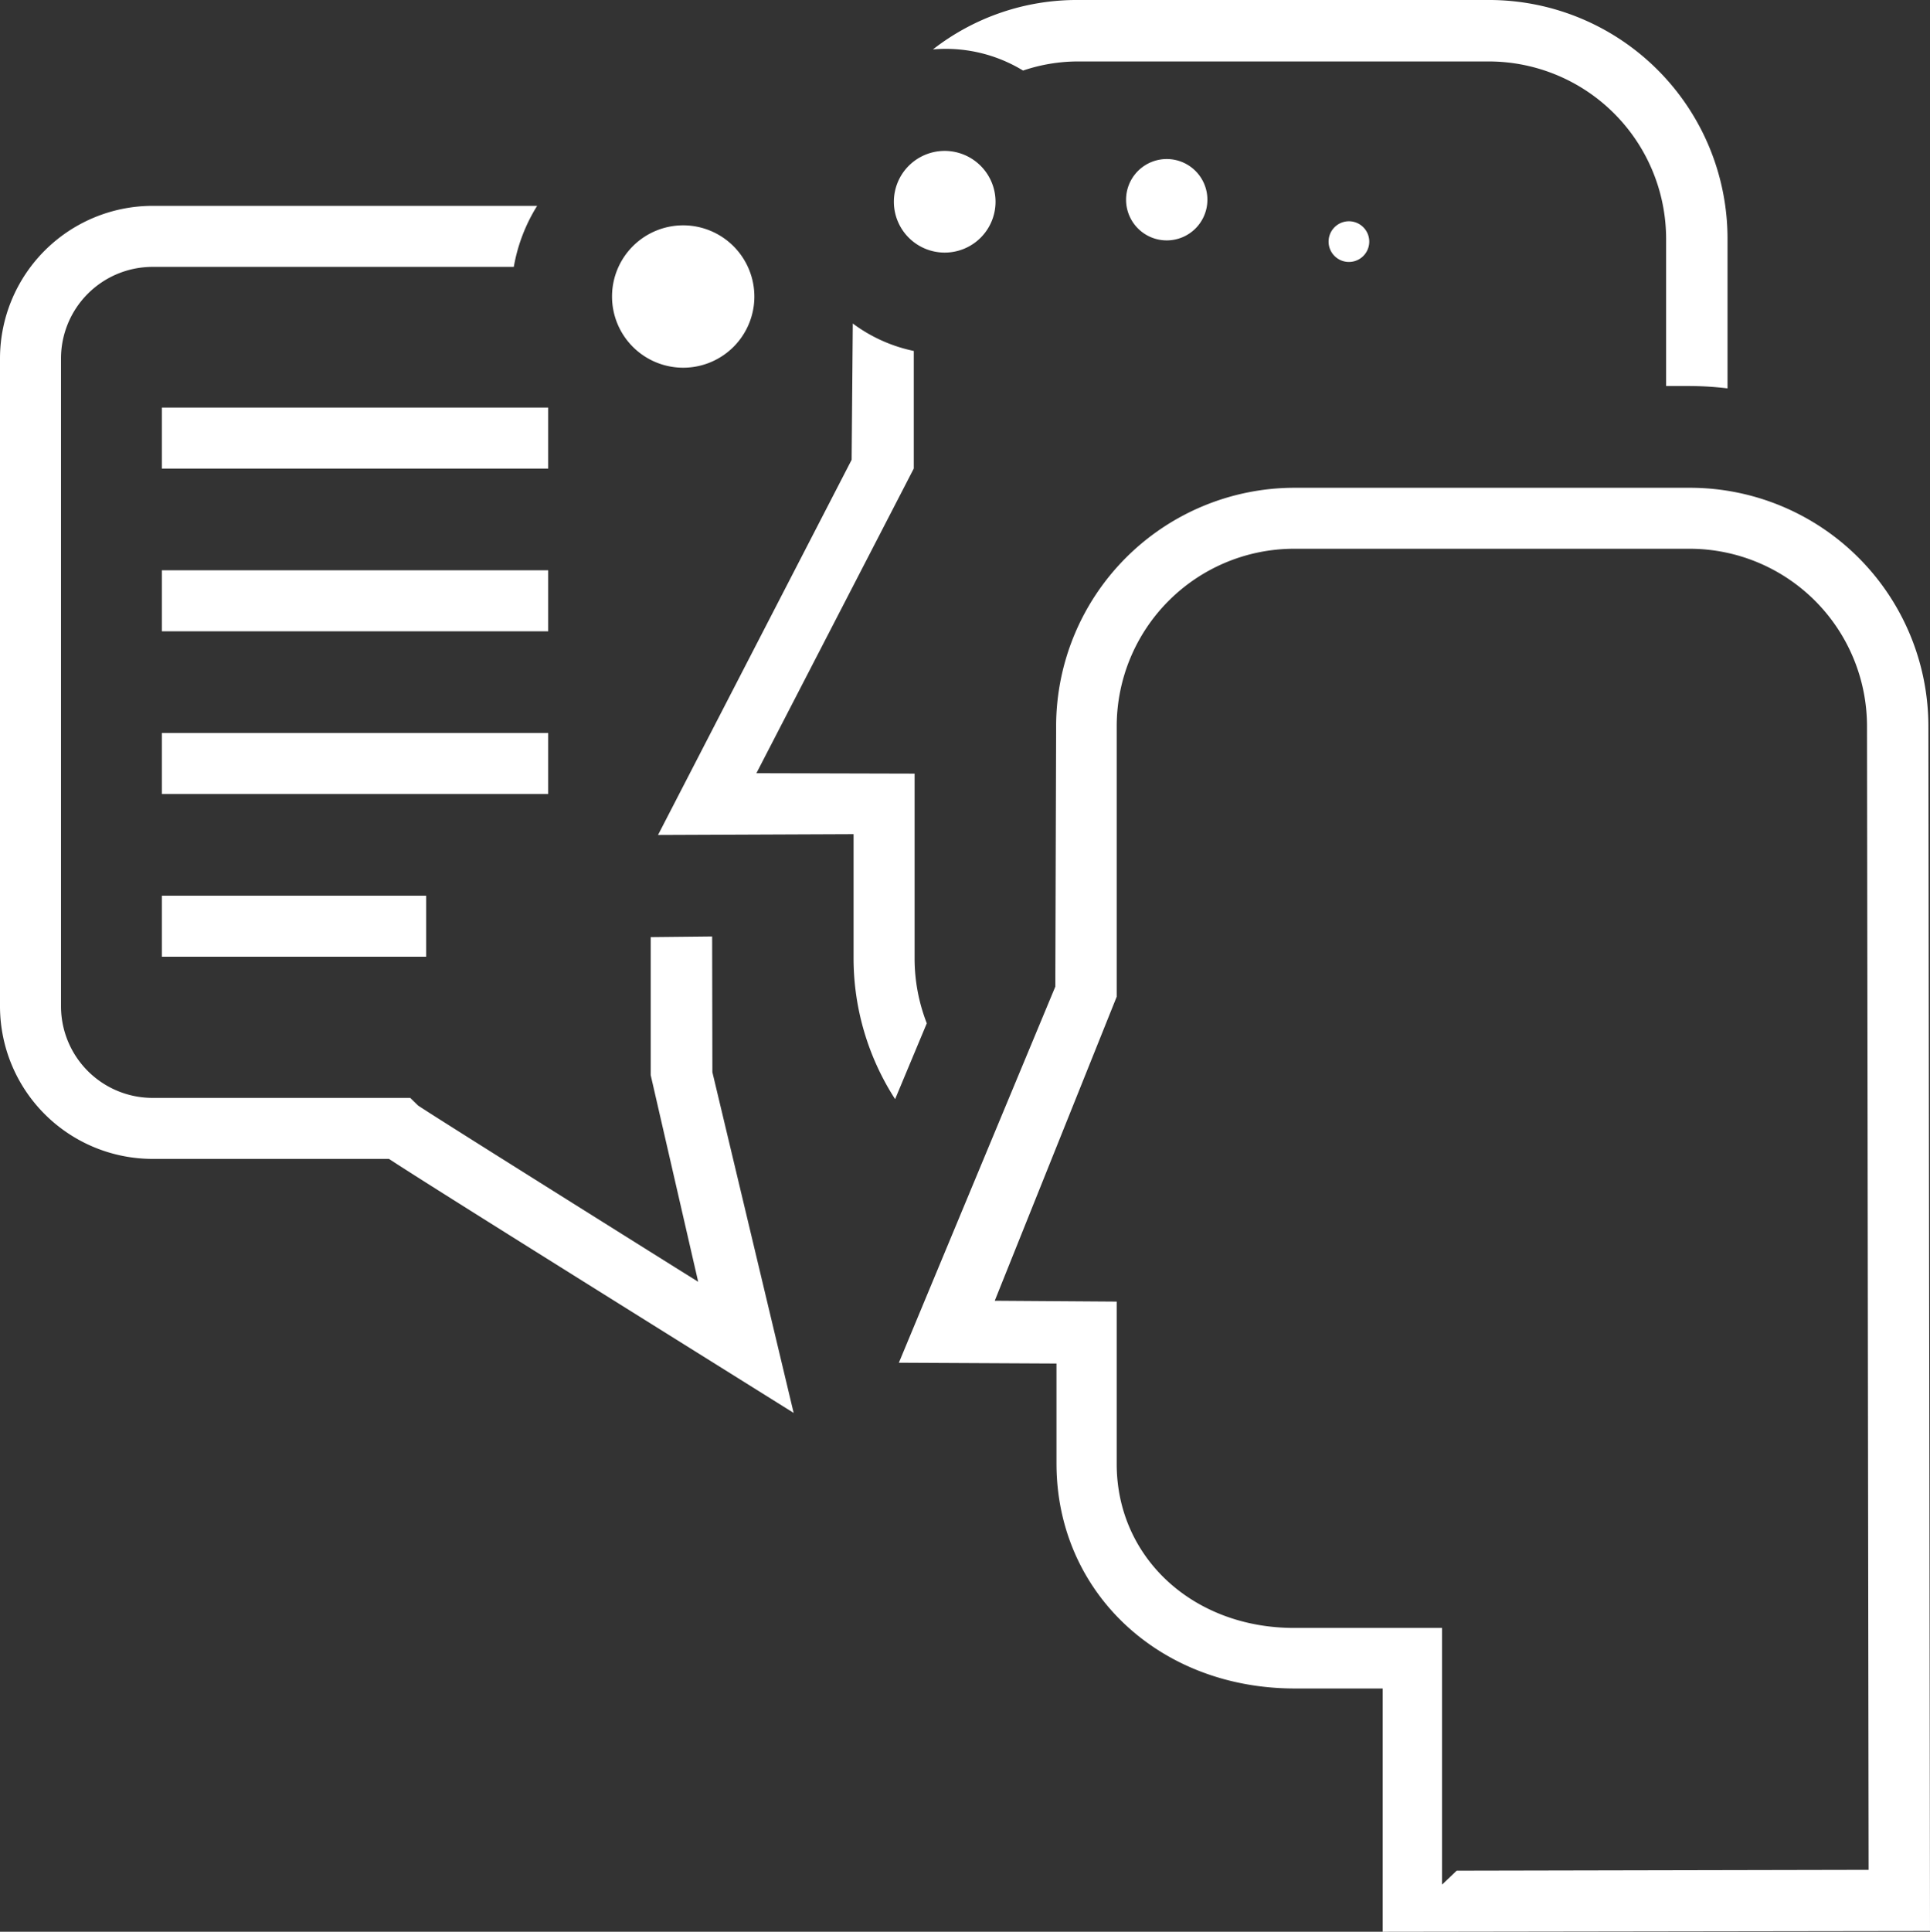
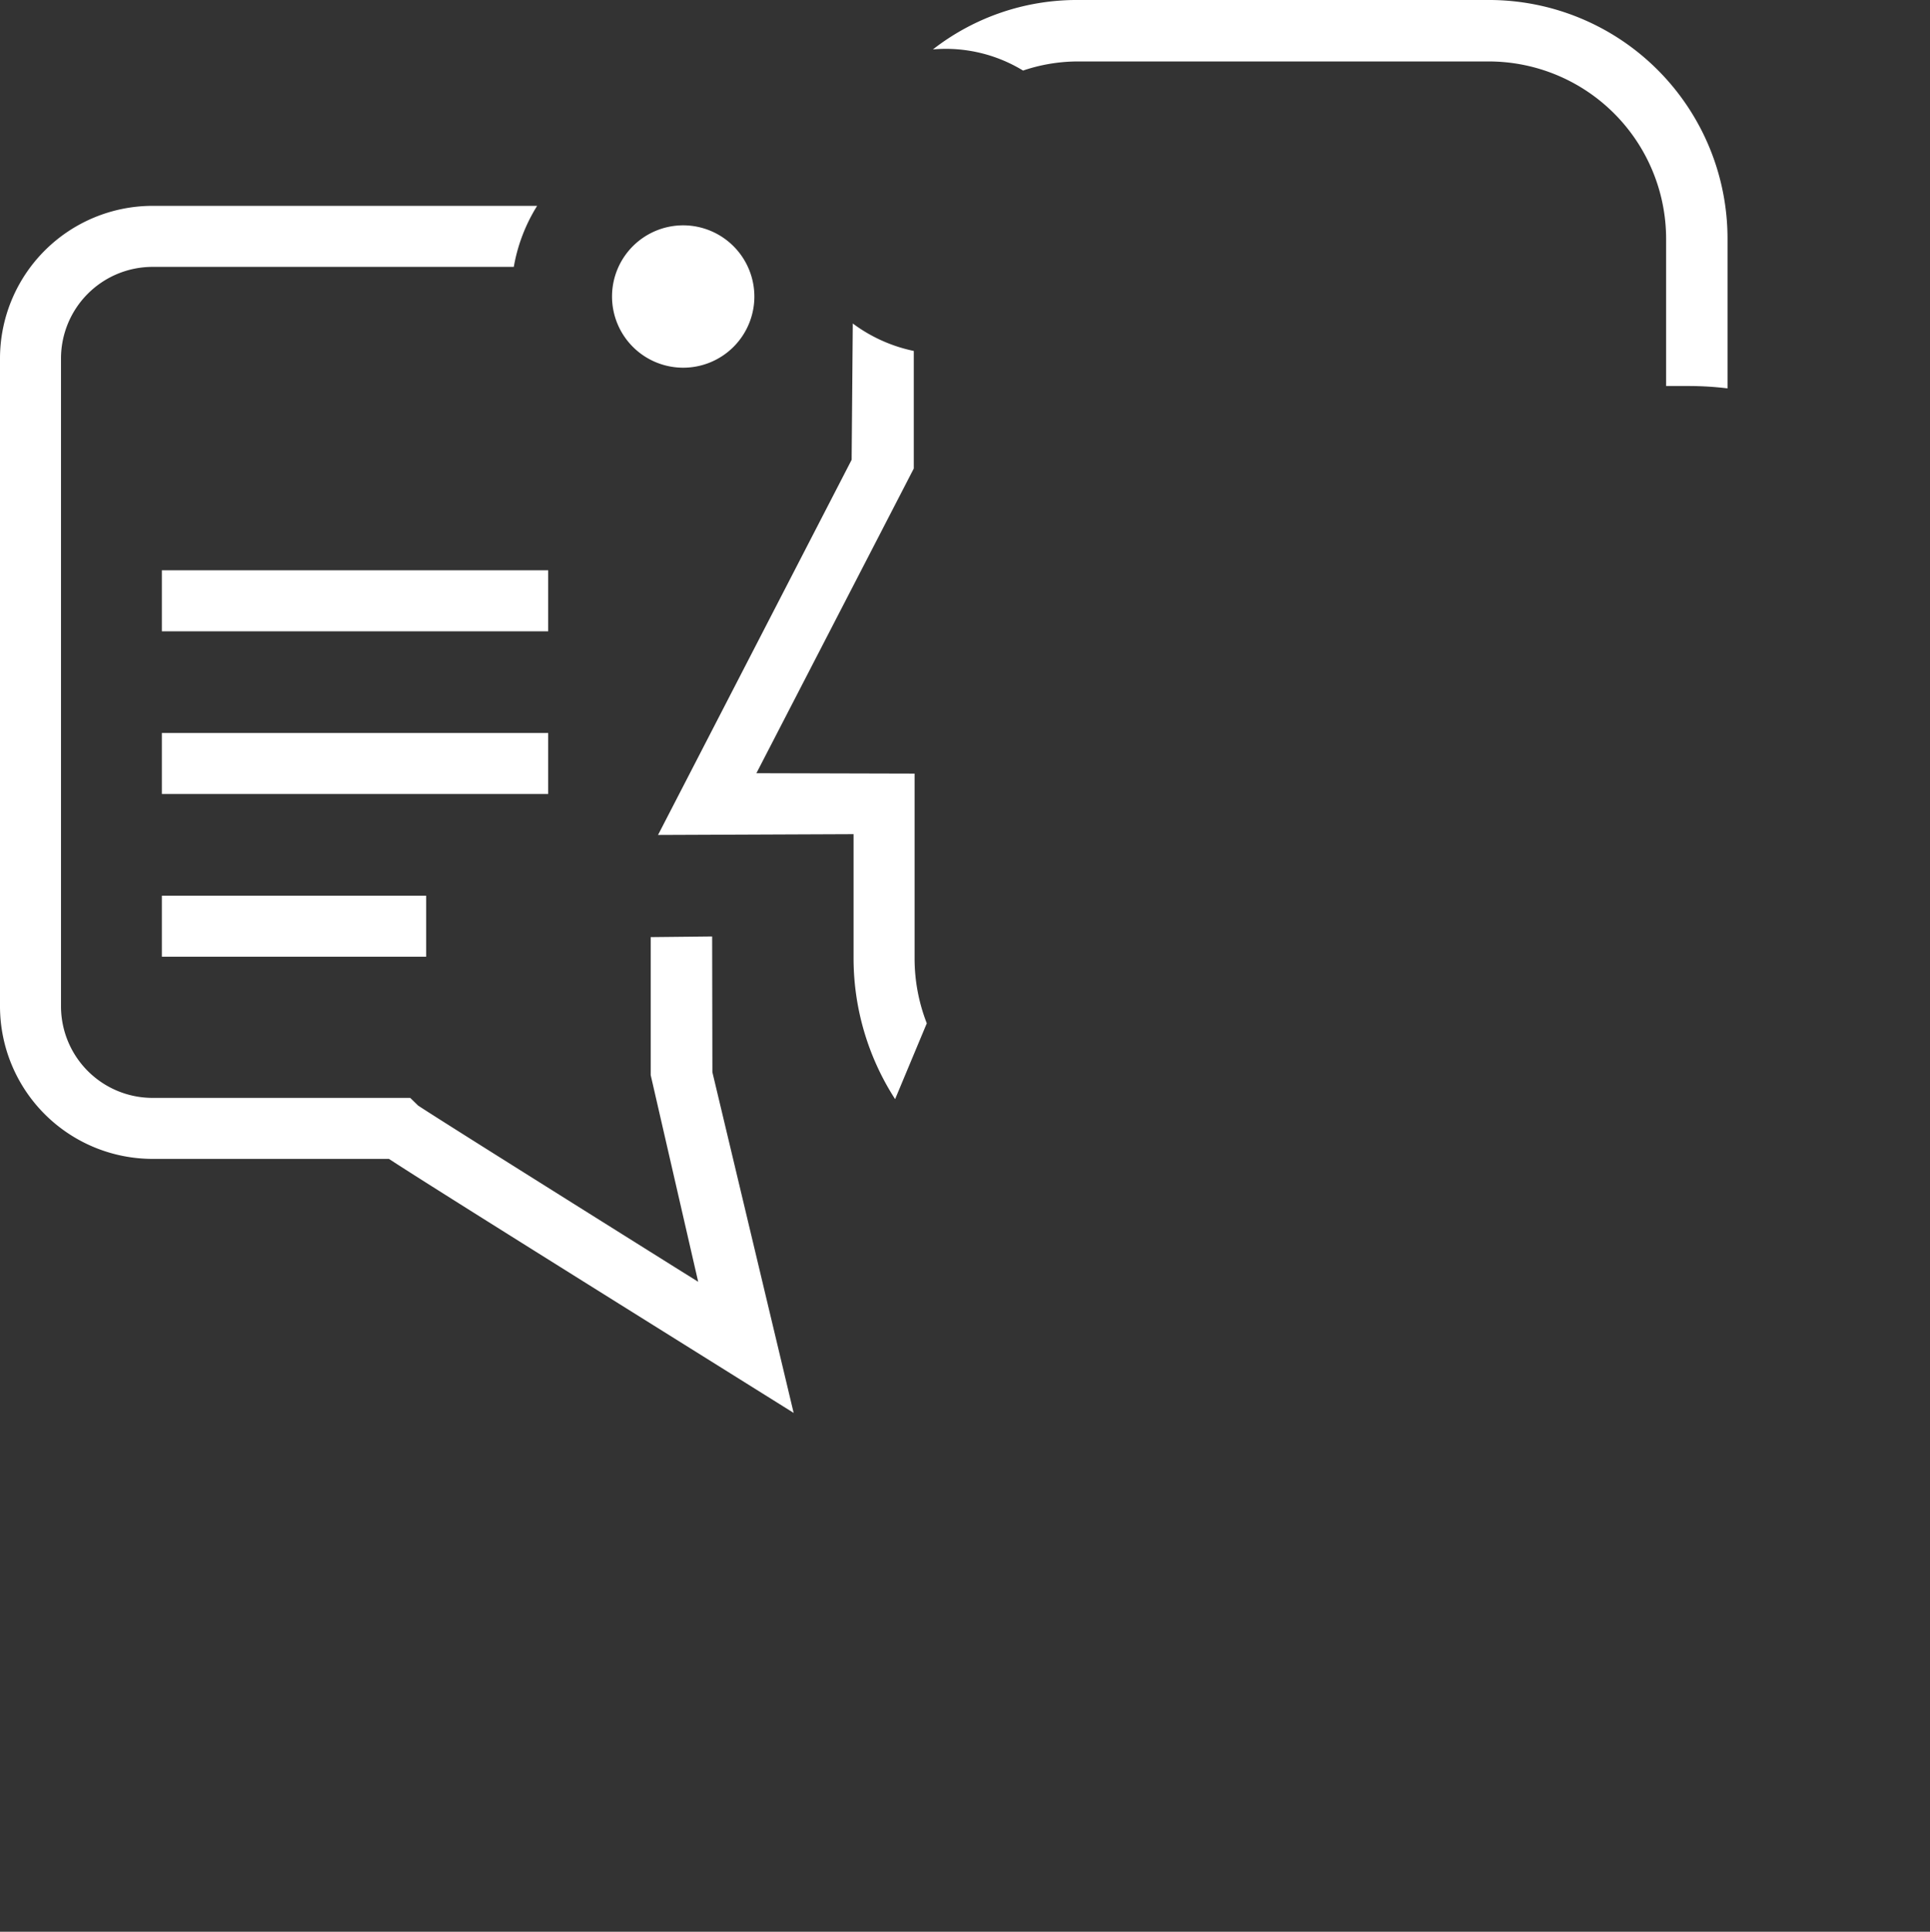
<svg xmlns="http://www.w3.org/2000/svg" width="239.843" height="240" viewBox="0 0 239.843 240">
  <rect x="0" y="0" width="239.843" height="240" fill="#333333" stroke="none" />
  <defs>
    <clipPath id="clip-path">
      <rect id="Rectangle_1299" data-name="Rectangle 1299" width="239.843" height="240" fill="#fff" />
    </clipPath>
  </defs>
  <g id="channel-marketing-partner-engagement" transform="translate(0 0)">
-     <rect id="Rectangle_1295" data-name="Rectangle 1295" width="48.01" height="7.581" transform="translate(20.114 50.638)" fill="#fff" />
    <rect id="Rectangle_1296" data-name="Rectangle 1296" width="48.01" height="7.581" transform="translate(20.114 70.853)" fill="#fff" />
    <rect id="Rectangle_1297" data-name="Rectangle 1297" width="48.01" height="7.581" transform="translate(20.114 91.068)" fill="#fff" />
    <rect id="Rectangle_1298" data-name="Rectangle 1298" width="32.849" height="7.581" transform="translate(20.114 111.283)" fill="#fff" />
    <g id="Group_1496" data-name="Group 1496" transform="translate(0 0)">
      <g id="Group_1495" data-name="Group 1495" clip-path="url(#clip-path)">
-         <path id="Path_7506" data-name="Path 7506" d="M32.744,3.91A5.054,5.054,0,1,1,27.69,8.964,5.056,5.056,0,0,1,32.744,3.91" transform="translate(112.247 15.849)" fill="#fff" />
        <path id="Path_7507" data-name="Path 7507" d="M0,24.012v80.505a18.974,18.974,0,0,0,18.951,18.951H48.334l.318.207c3.634,2.365,14.641,9.284,42.077,26.416l7.9,4.937-10.1-42.335L88.5,95.835l-7.636.081v17.142l5.9,25.678-2.582-1.612C64.844,125.01,54,118.193,51.962,116.844l-.98-.955H18.951A11.385,11.385,0,0,1,7.581,104.518V24.012A11.385,11.385,0,0,1,18.951,12.642h44.9a21.1,21.1,0,0,1,2.9-7.581H18.951A18.974,18.974,0,0,0,0,24.012" transform="translate(0 20.515)" fill="#fff" />
-         <path id="Path_7508" data-name="Path 7508" d="M35.2,5.44A2.527,2.527,0,1,1,32.67,7.967,2.528,2.528,0,0,1,35.2,5.44" transform="translate(132.434 22.051)" fill="#fff" />
        <path id="Path_7509" data-name="Path 7509" d="M117.036,47.96a40.85,40.85,0,0,1,4.649.293V29.615A29.65,29.65,0,0,0,92.07,0H40.927A29.1,29.1,0,0,0,22.941,6.14a18.446,18.446,0,0,1,11.2,2.628,21.307,21.307,0,0,1,6.732-1.132H92.02a22.059,22.059,0,0,1,22.034,22.029V47.96Z" transform="translate(92.996 -0.001)" fill="#fff" />
-         <path id="Path_7510" data-name="Path 7510" d="M150.24,191.3l-.2-149.69a29.65,29.65,0,0,0-29.615-29.615H71.256A29.65,29.65,0,0,0,41.642,41.606l-.1,32.369L22.1,120.7l19.588.1v12.427c0,15.929,12.73,27.947,29.615,27.947H82.223V191.4Zm-79.035-37.65c-12.563,0-22.034-8.753-22.034-20.366V113.105L34.016,113,49.172,75.223V41.606A22.06,22.06,0,0,1,71.206,19.572h49.172a22.06,22.06,0,0,1,22.034,22.034l.2,142.1-51.194.106L89.6,185.545v-31.9Z" transform="translate(89.603 48.607)" fill="#fff" />
        <path id="Path_7511" data-name="Path 7511" d="M45.644,104.322,49.581,94.9a22.2,22.2,0,0,1-1.516-7.97V63.877l-19.659-.051L47.964,25.974V11.364a19.273,19.273,0,0,1-7.581-3.411l-.142,16.935L16.181,71.5l24.3-.1v15.52a32.285,32.285,0,0,0,5.16,17.395" transform="translate(65.593 32.238)" fill="#fff" />
        <path id="Path_7512" data-name="Path 7512" d="M23.894,5.54a8.844,8.844,0,1,0,8.844,8.844A8.854,8.854,0,0,0,23.894,5.54" transform="translate(61.008 22.456)" fill="#fff" />
-         <path id="Path_7513" data-name="Path 7513" d="M28.3,3.71a6.317,6.317,0,1,0,6.317,6.317A6.326,6.326,0,0,0,28.3,3.71" transform="translate(89.1 15.038)" fill="#fff" />
      </g>
    </g>
  </g>
</svg>